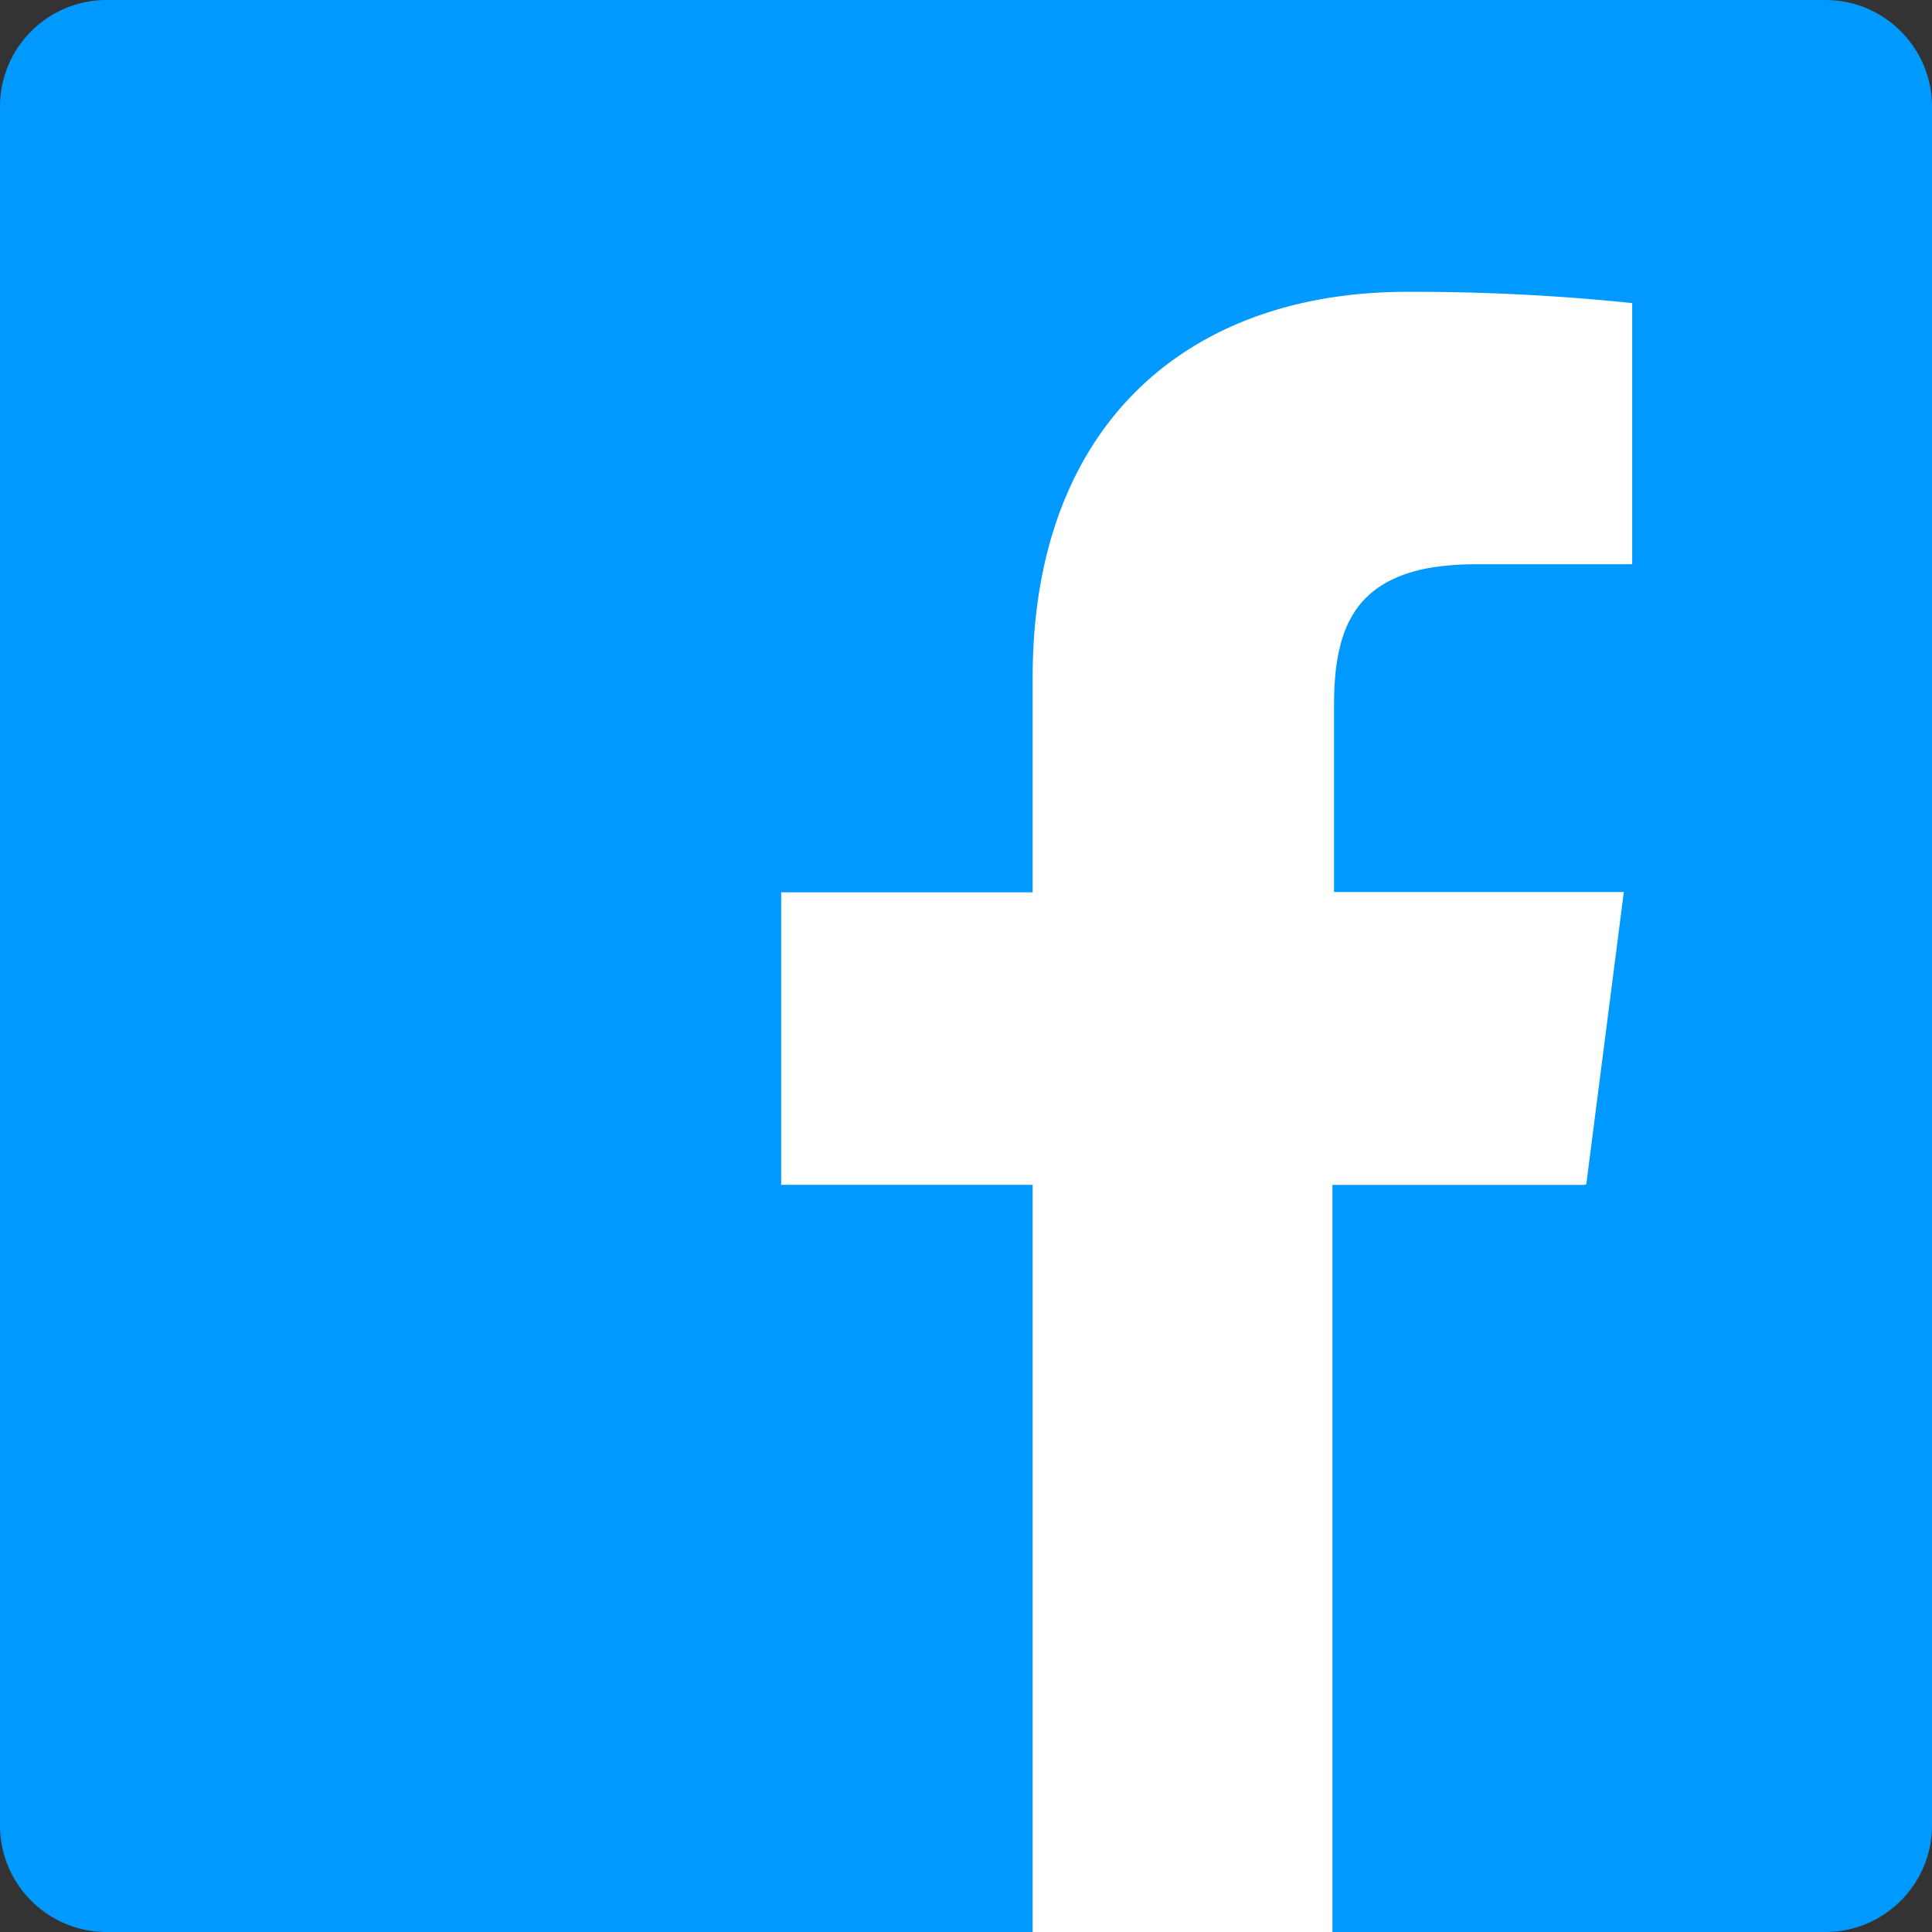
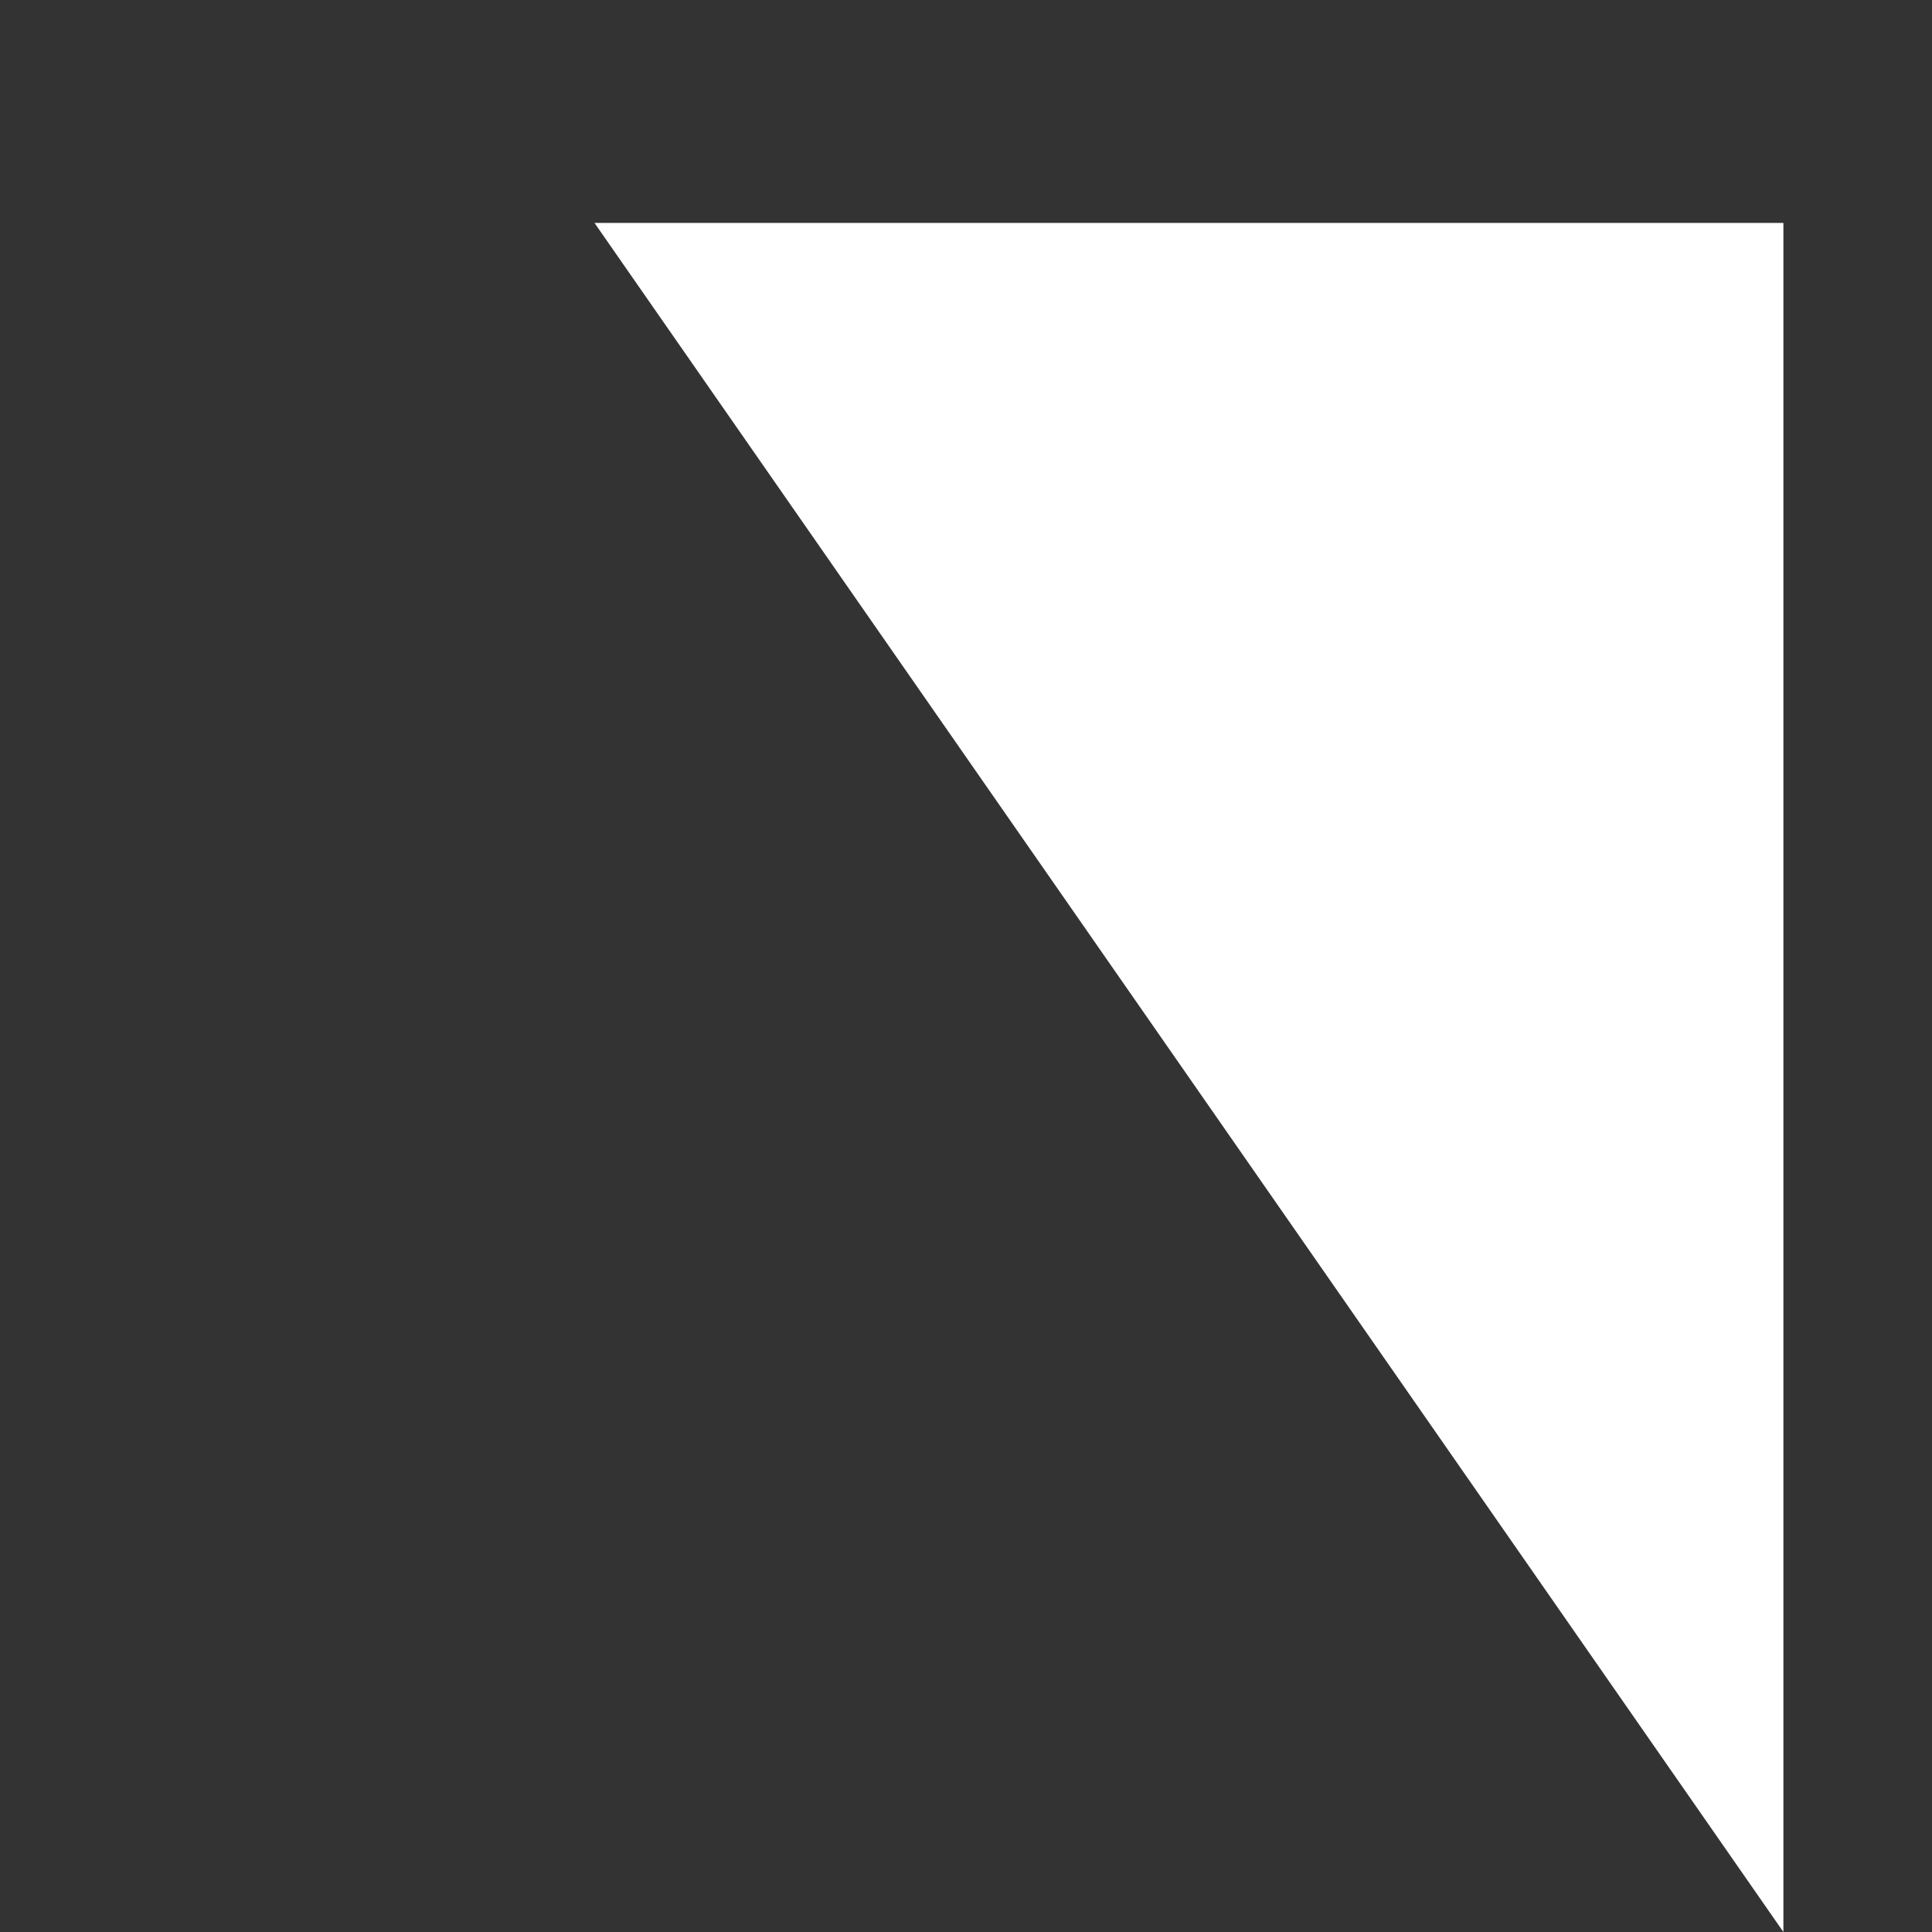
<svg xmlns="http://www.w3.org/2000/svg" width="24" height="24">
  <rect width="100%" height="100%" fill="#333333" stroke="none" />
  <g fill="none">
-     <path fill="#FFF" d="M7.385 2.769h14.769V24H7.385z" />
-     <path d="M24 1.324v21.352c0 .73-.593 1.324-1.324 1.324h-6.124v-9.281h3.132l.001-.004h.02l.467-3.634h-3.6V8.768c0-.873.204-1.512 1.136-1.704.185-.036.399-.055.644-.055h1.924V3.765a26.41 26.41 0 00-2.793-.14c-2.768 0-4.655 1.688-4.655 4.787v2.673H9.704v3.634h3.124V24H1.324C.594 24 0 23.407 0 22.676V1.324C0 .594.593 0 1.324 0h21.352C23.406 0 24 .593 24 1.324z" fill="#09F" />
+     <path fill="#FFF" d="M7.385 2.769h14.769V24z" />
  </g>
</svg>